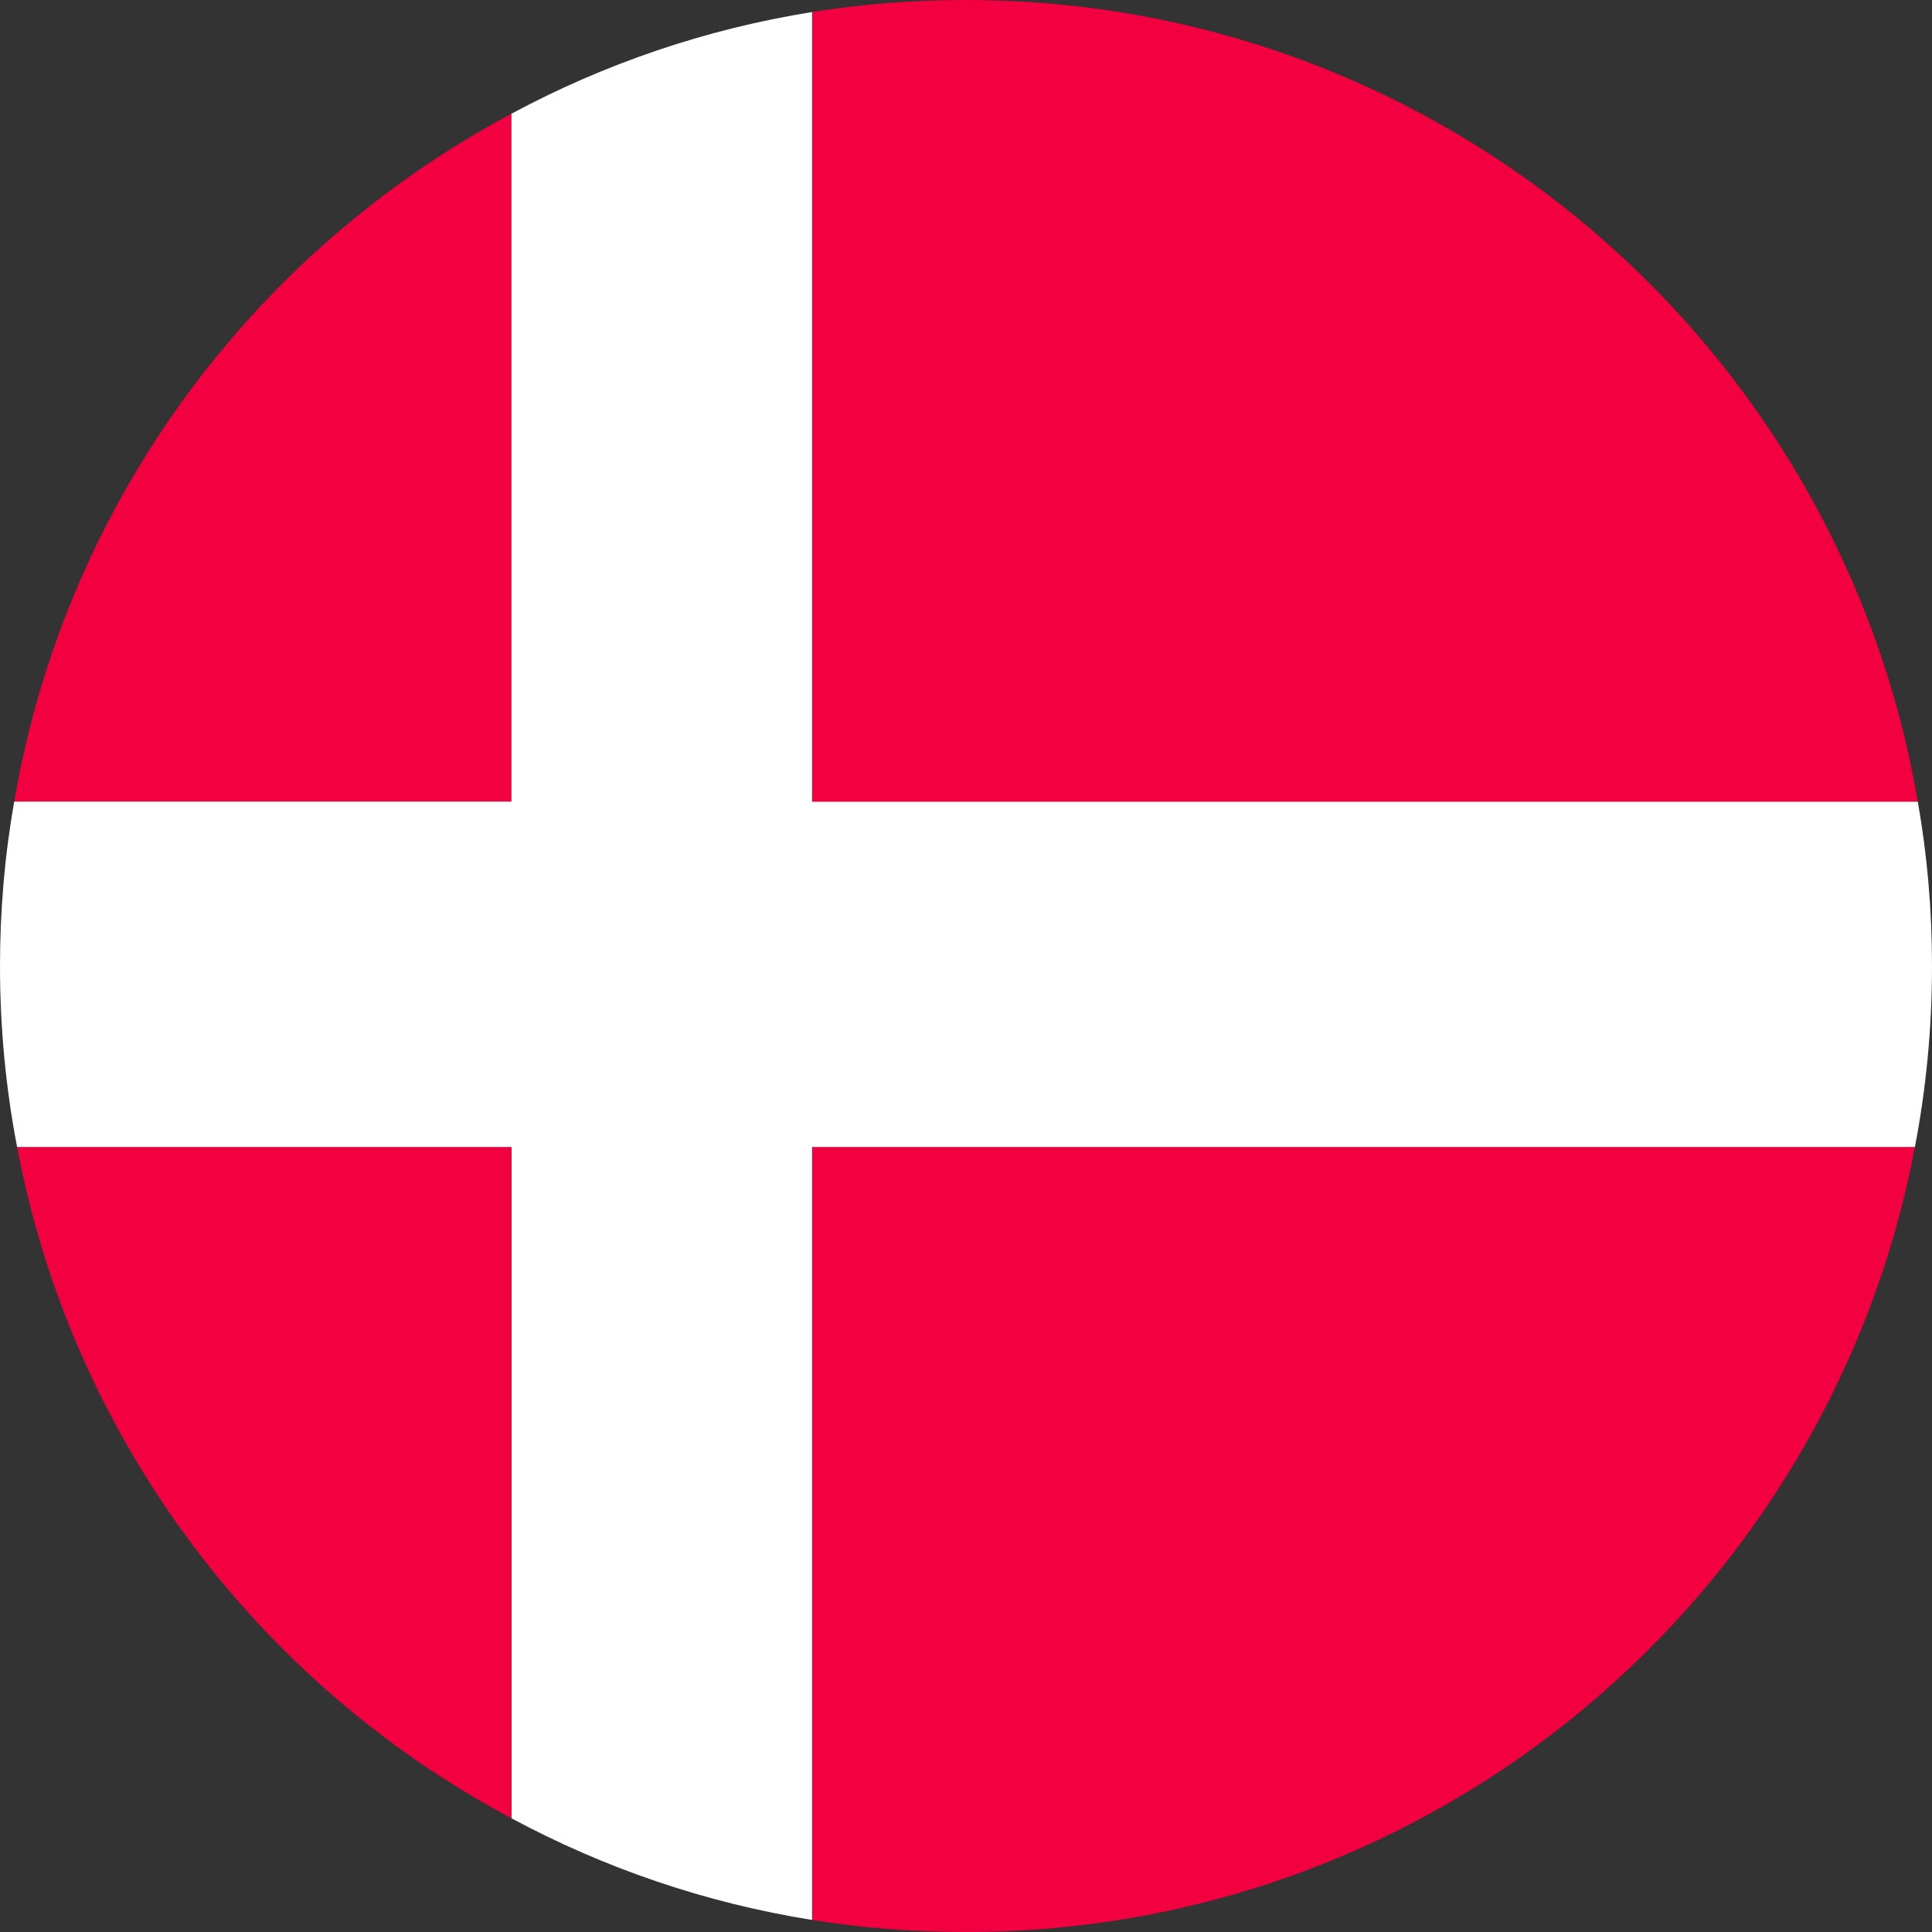
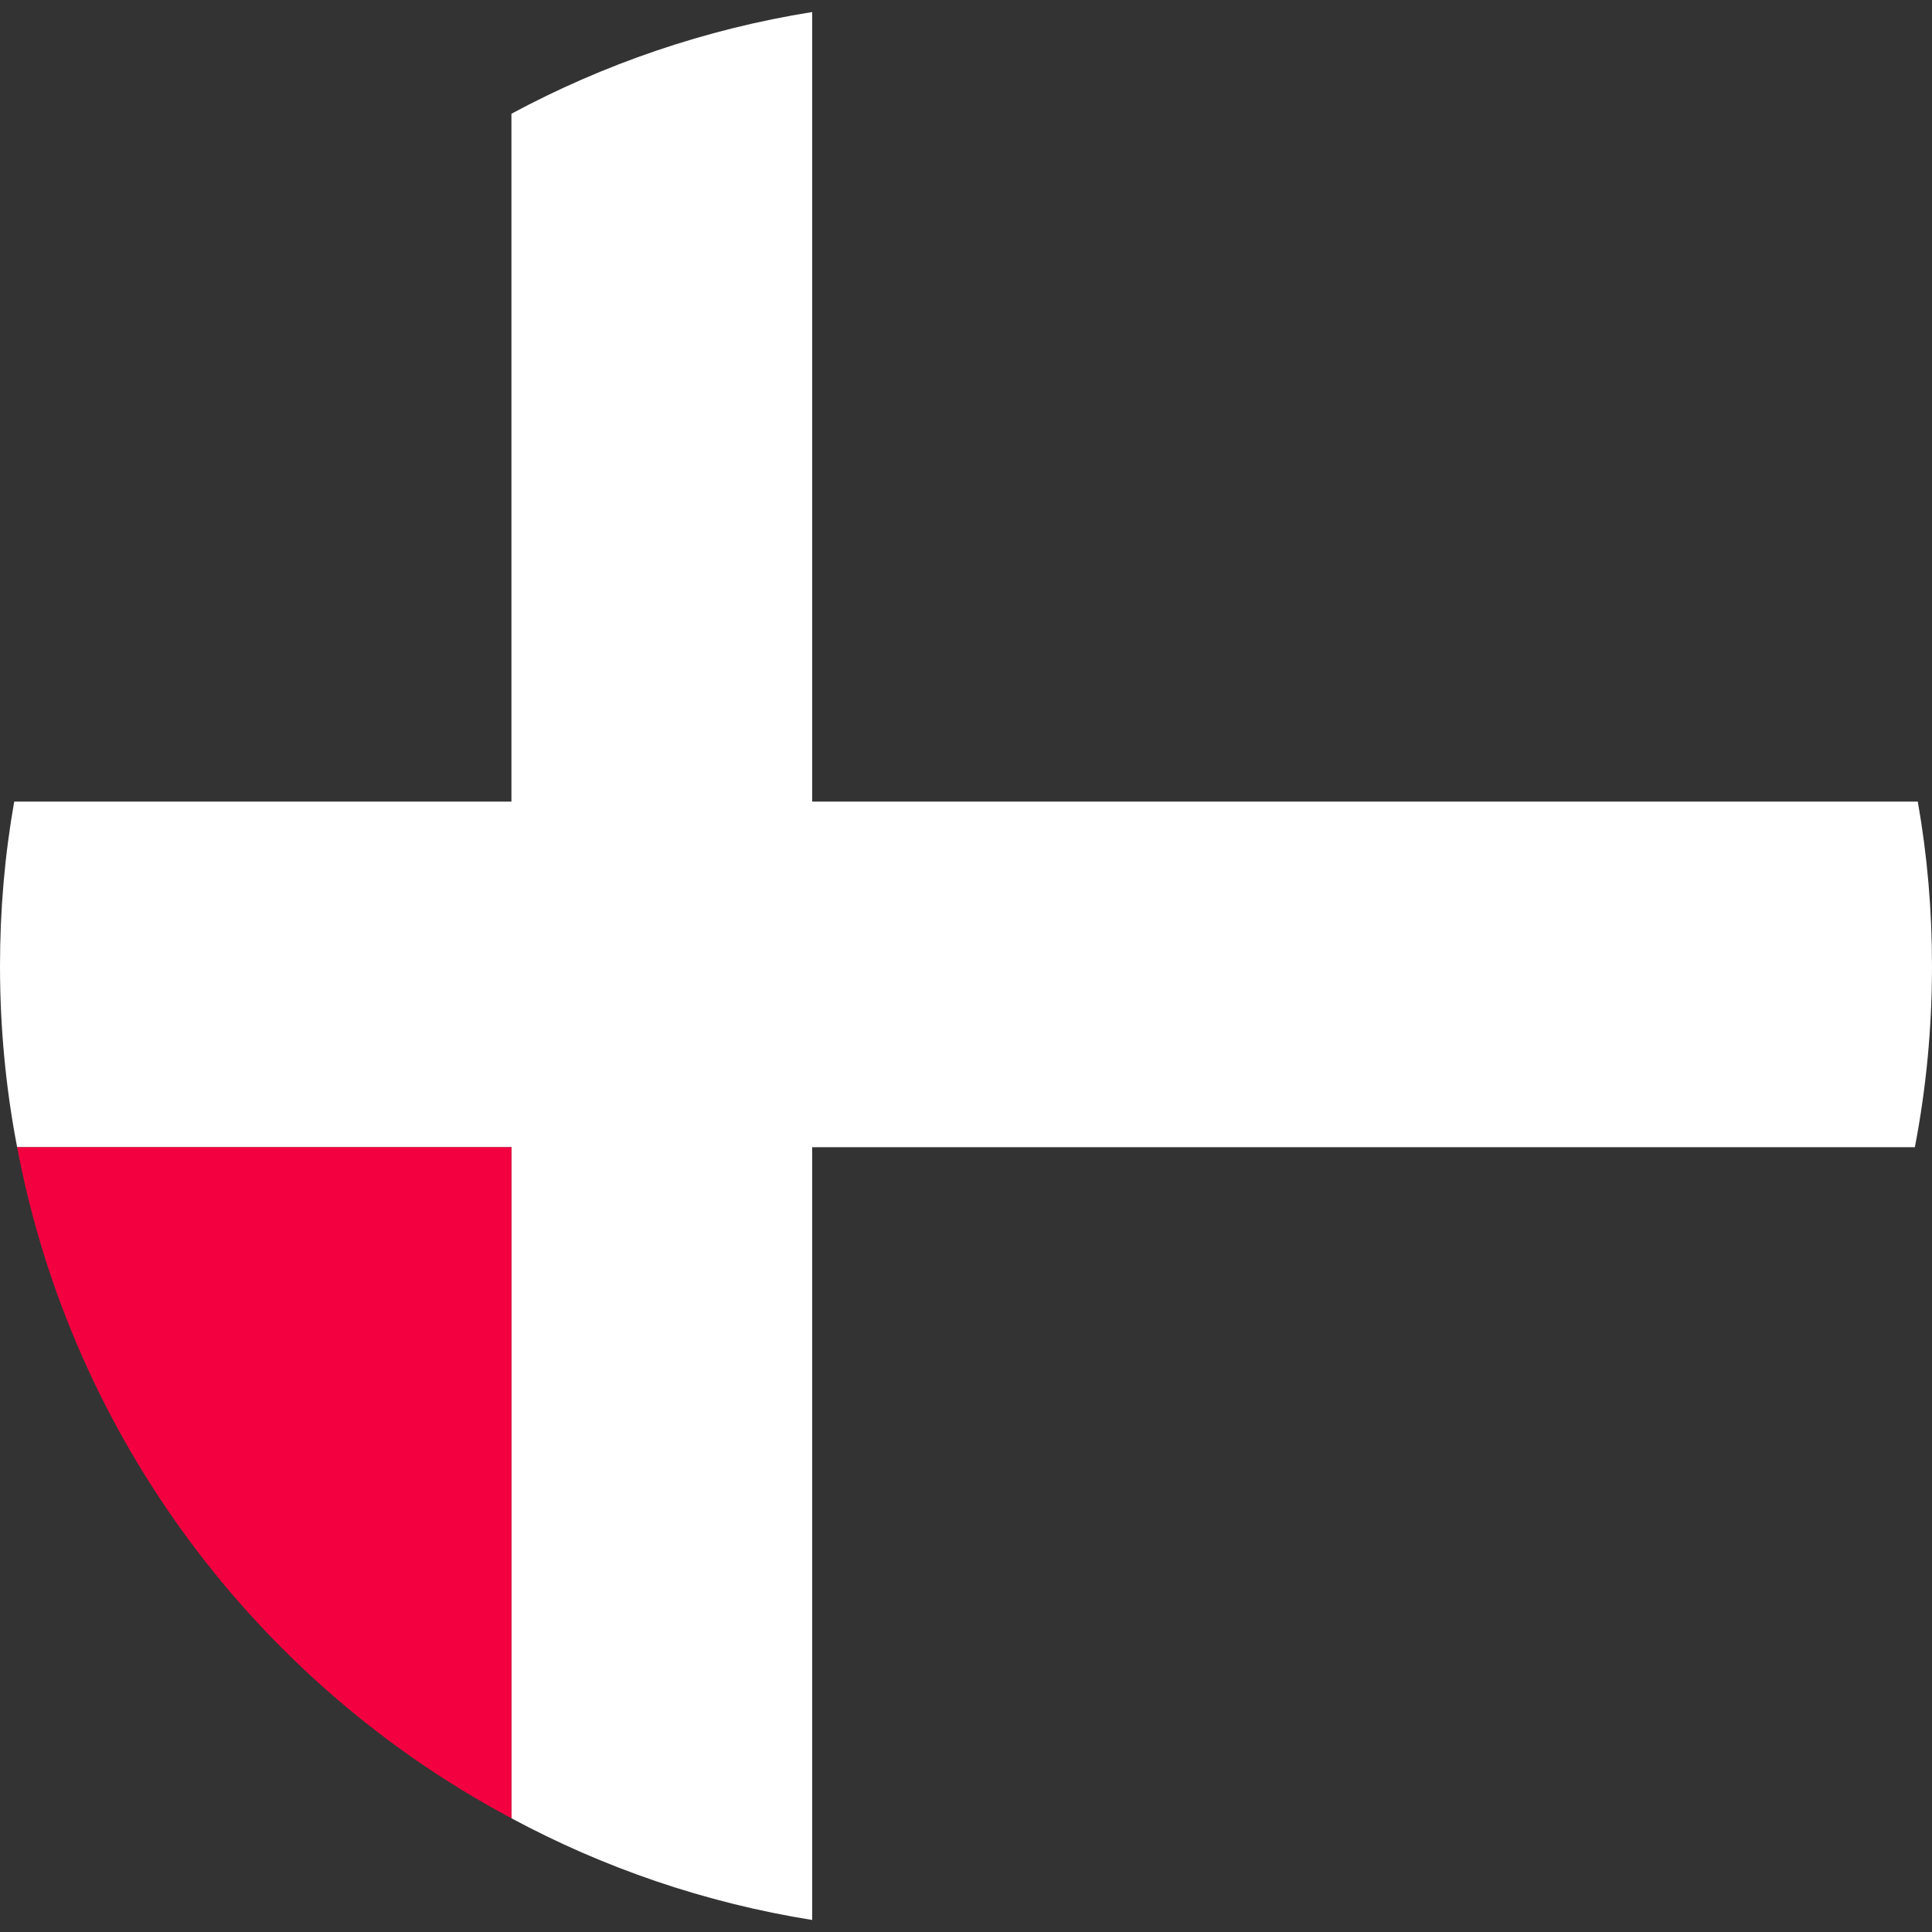
<svg xmlns="http://www.w3.org/2000/svg" viewBox="0 0 53 53">
  <rect x="0" y="0" width="53" height="53" fill="#333333" stroke="none" />
  <g id="a" />
  <g id="b">
    <g id="c">
      <g>
-         <path d="m14.03 3.12v18.87h-13.64c1.4-8.19 6.55-15.09 13.64-18.87z" fill="#f30040" />
        <path d="m53 26.5c0 1.7-.16 3.36-.47 4.97h-30.25v21.2c-2.94-.47-5.72-1.43-8.25-2.79v-18.41h-13.56c-.31-1.61-.47-3.27-.47-4.97 0-1.54.13-3.04.39-4.51h13.64v-18.87c2.53-1.36 5.31-2.32 8.25-2.79v21.66h30.33c.26 1.47.39 2.97.39 4.51z" fill="#fff" />
        <g fill="#f30040">
          <path d="m14.03 31.47v18.41c-6.95-3.7-12.05-10.42-13.56-18.41z" />
-           <path d="m52.53 31.47c-2.32 12.26-13.09 21.53-26.03 21.53-1.44 0-2.84-.11-4.22-.33v-21.2z" />
-           <path d="m52.61 21.99h-30.33v-21.66c1.38-.22 2.78-.33 4.22-.33 13.1 0 23.98 9.5 26.11 21.99z" />
        </g>
      </g>
    </g>
  </g>
</svg>